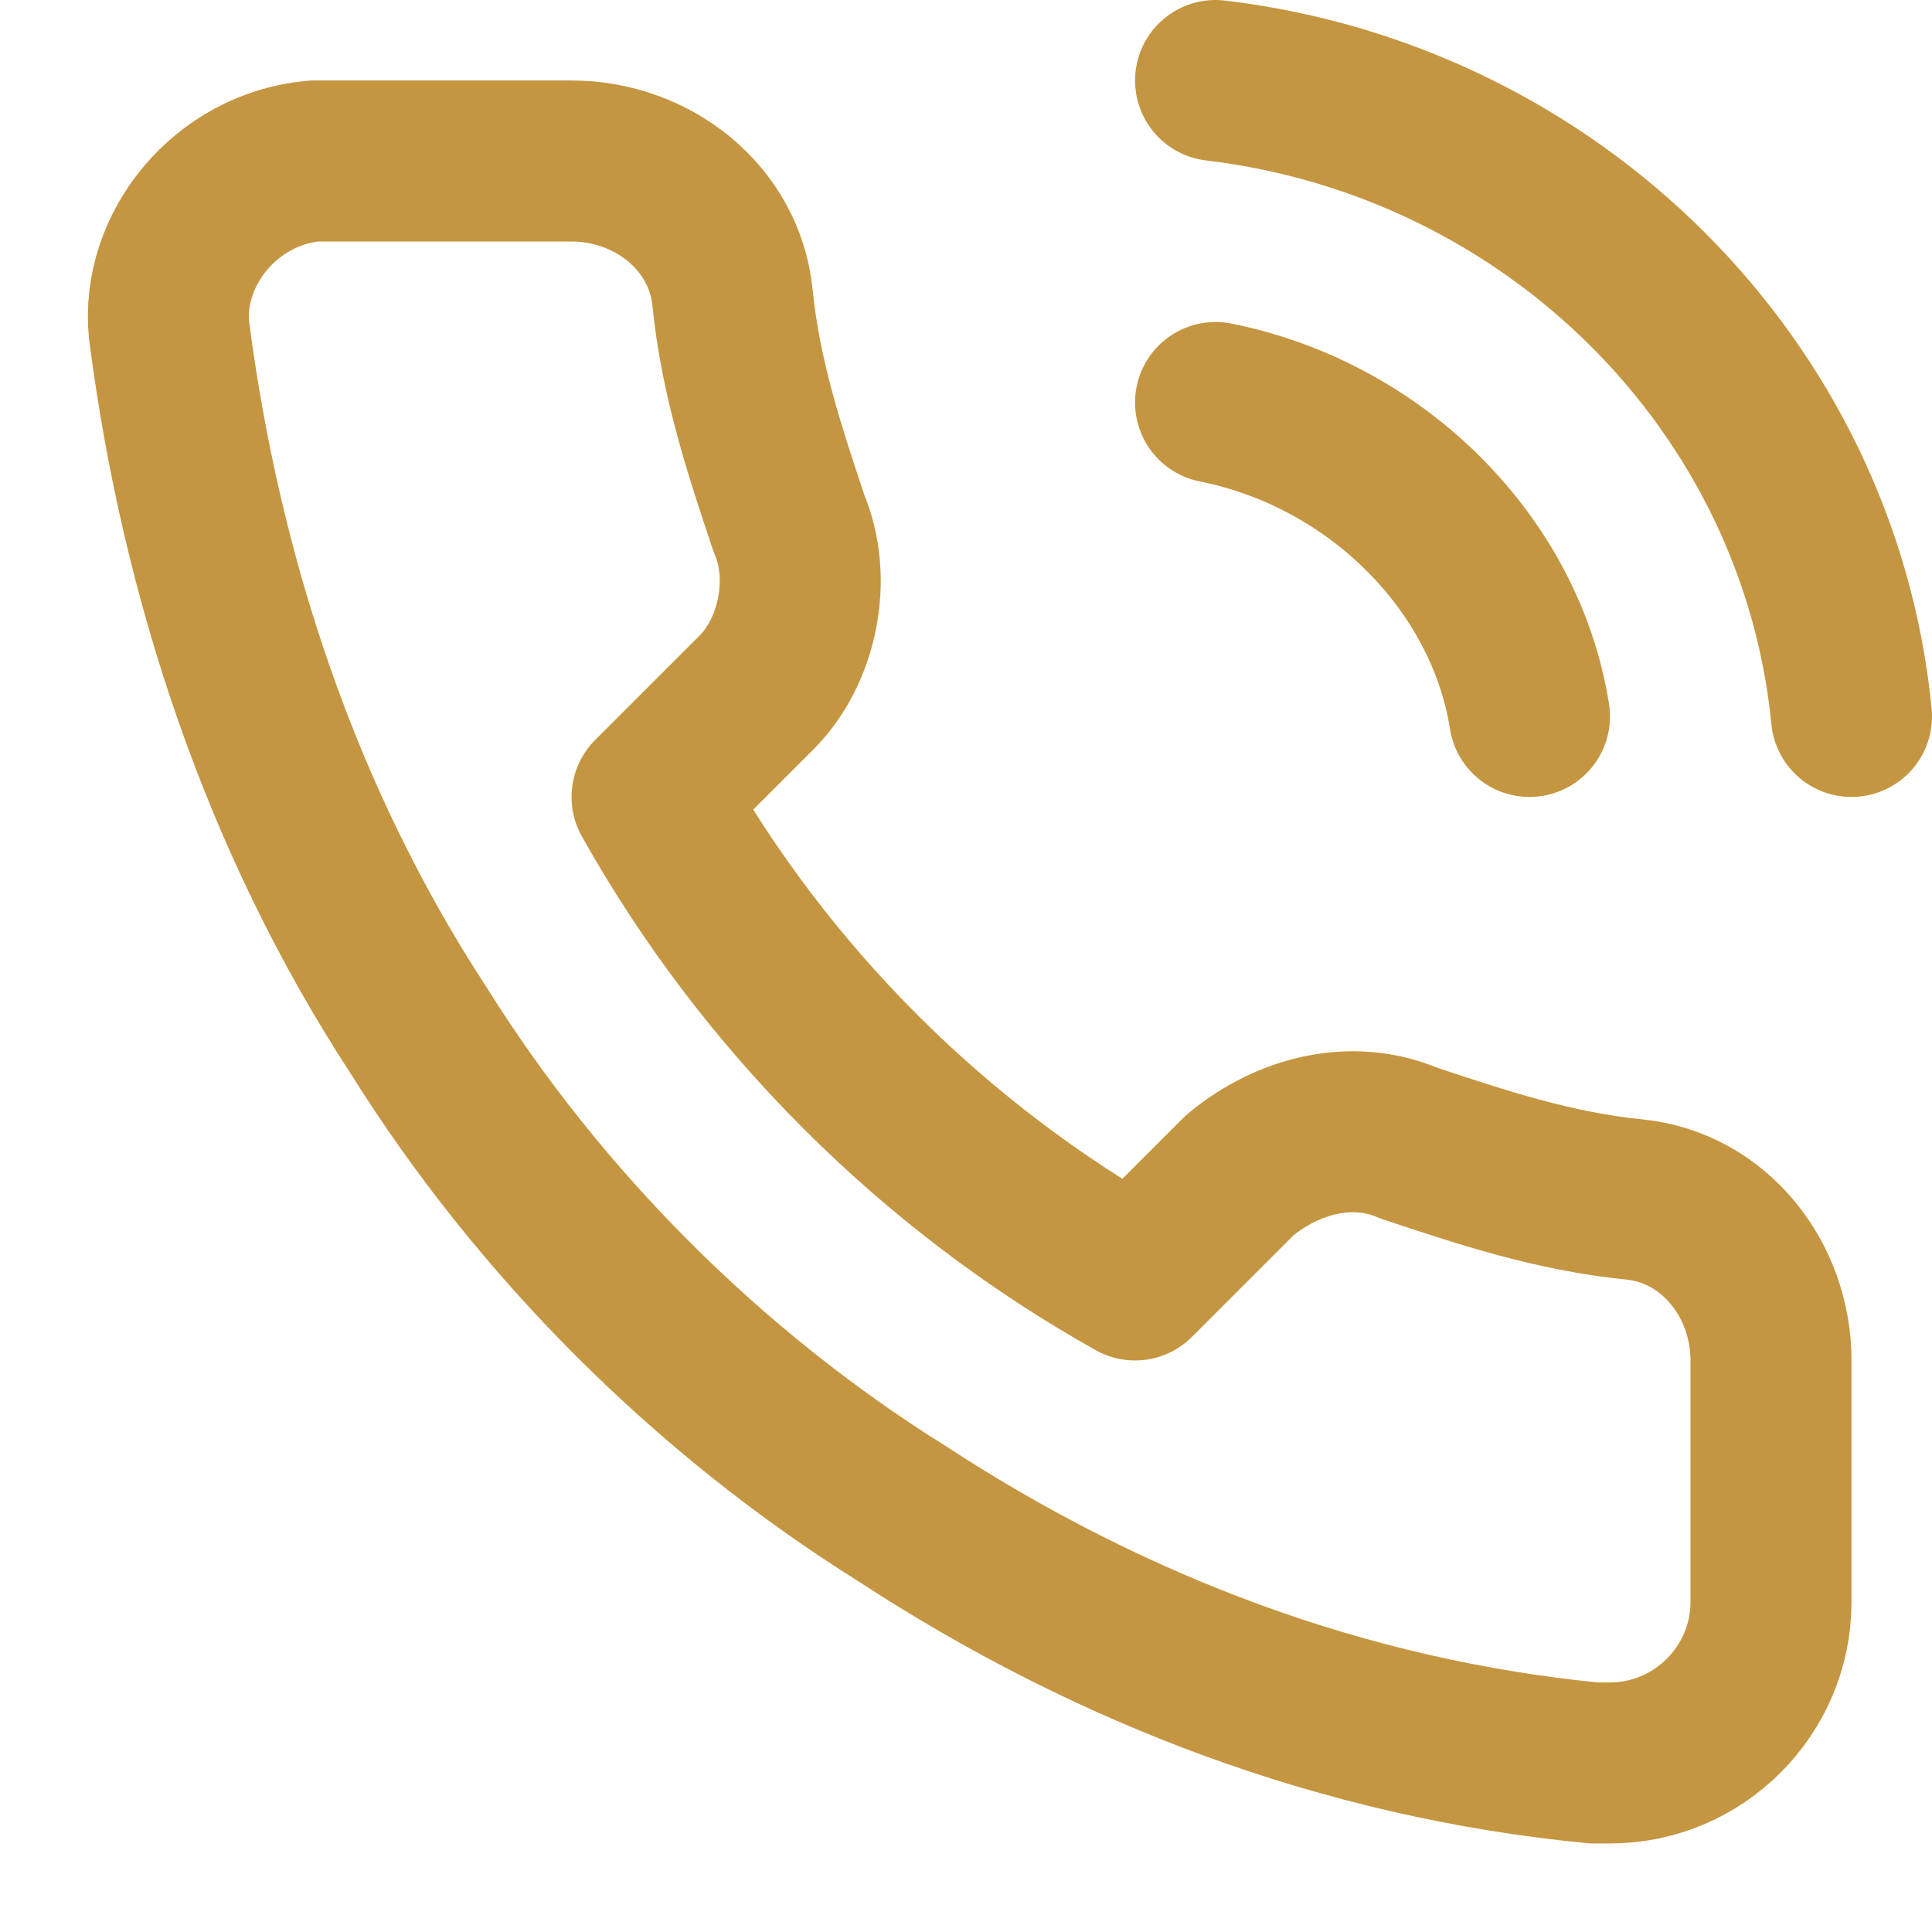
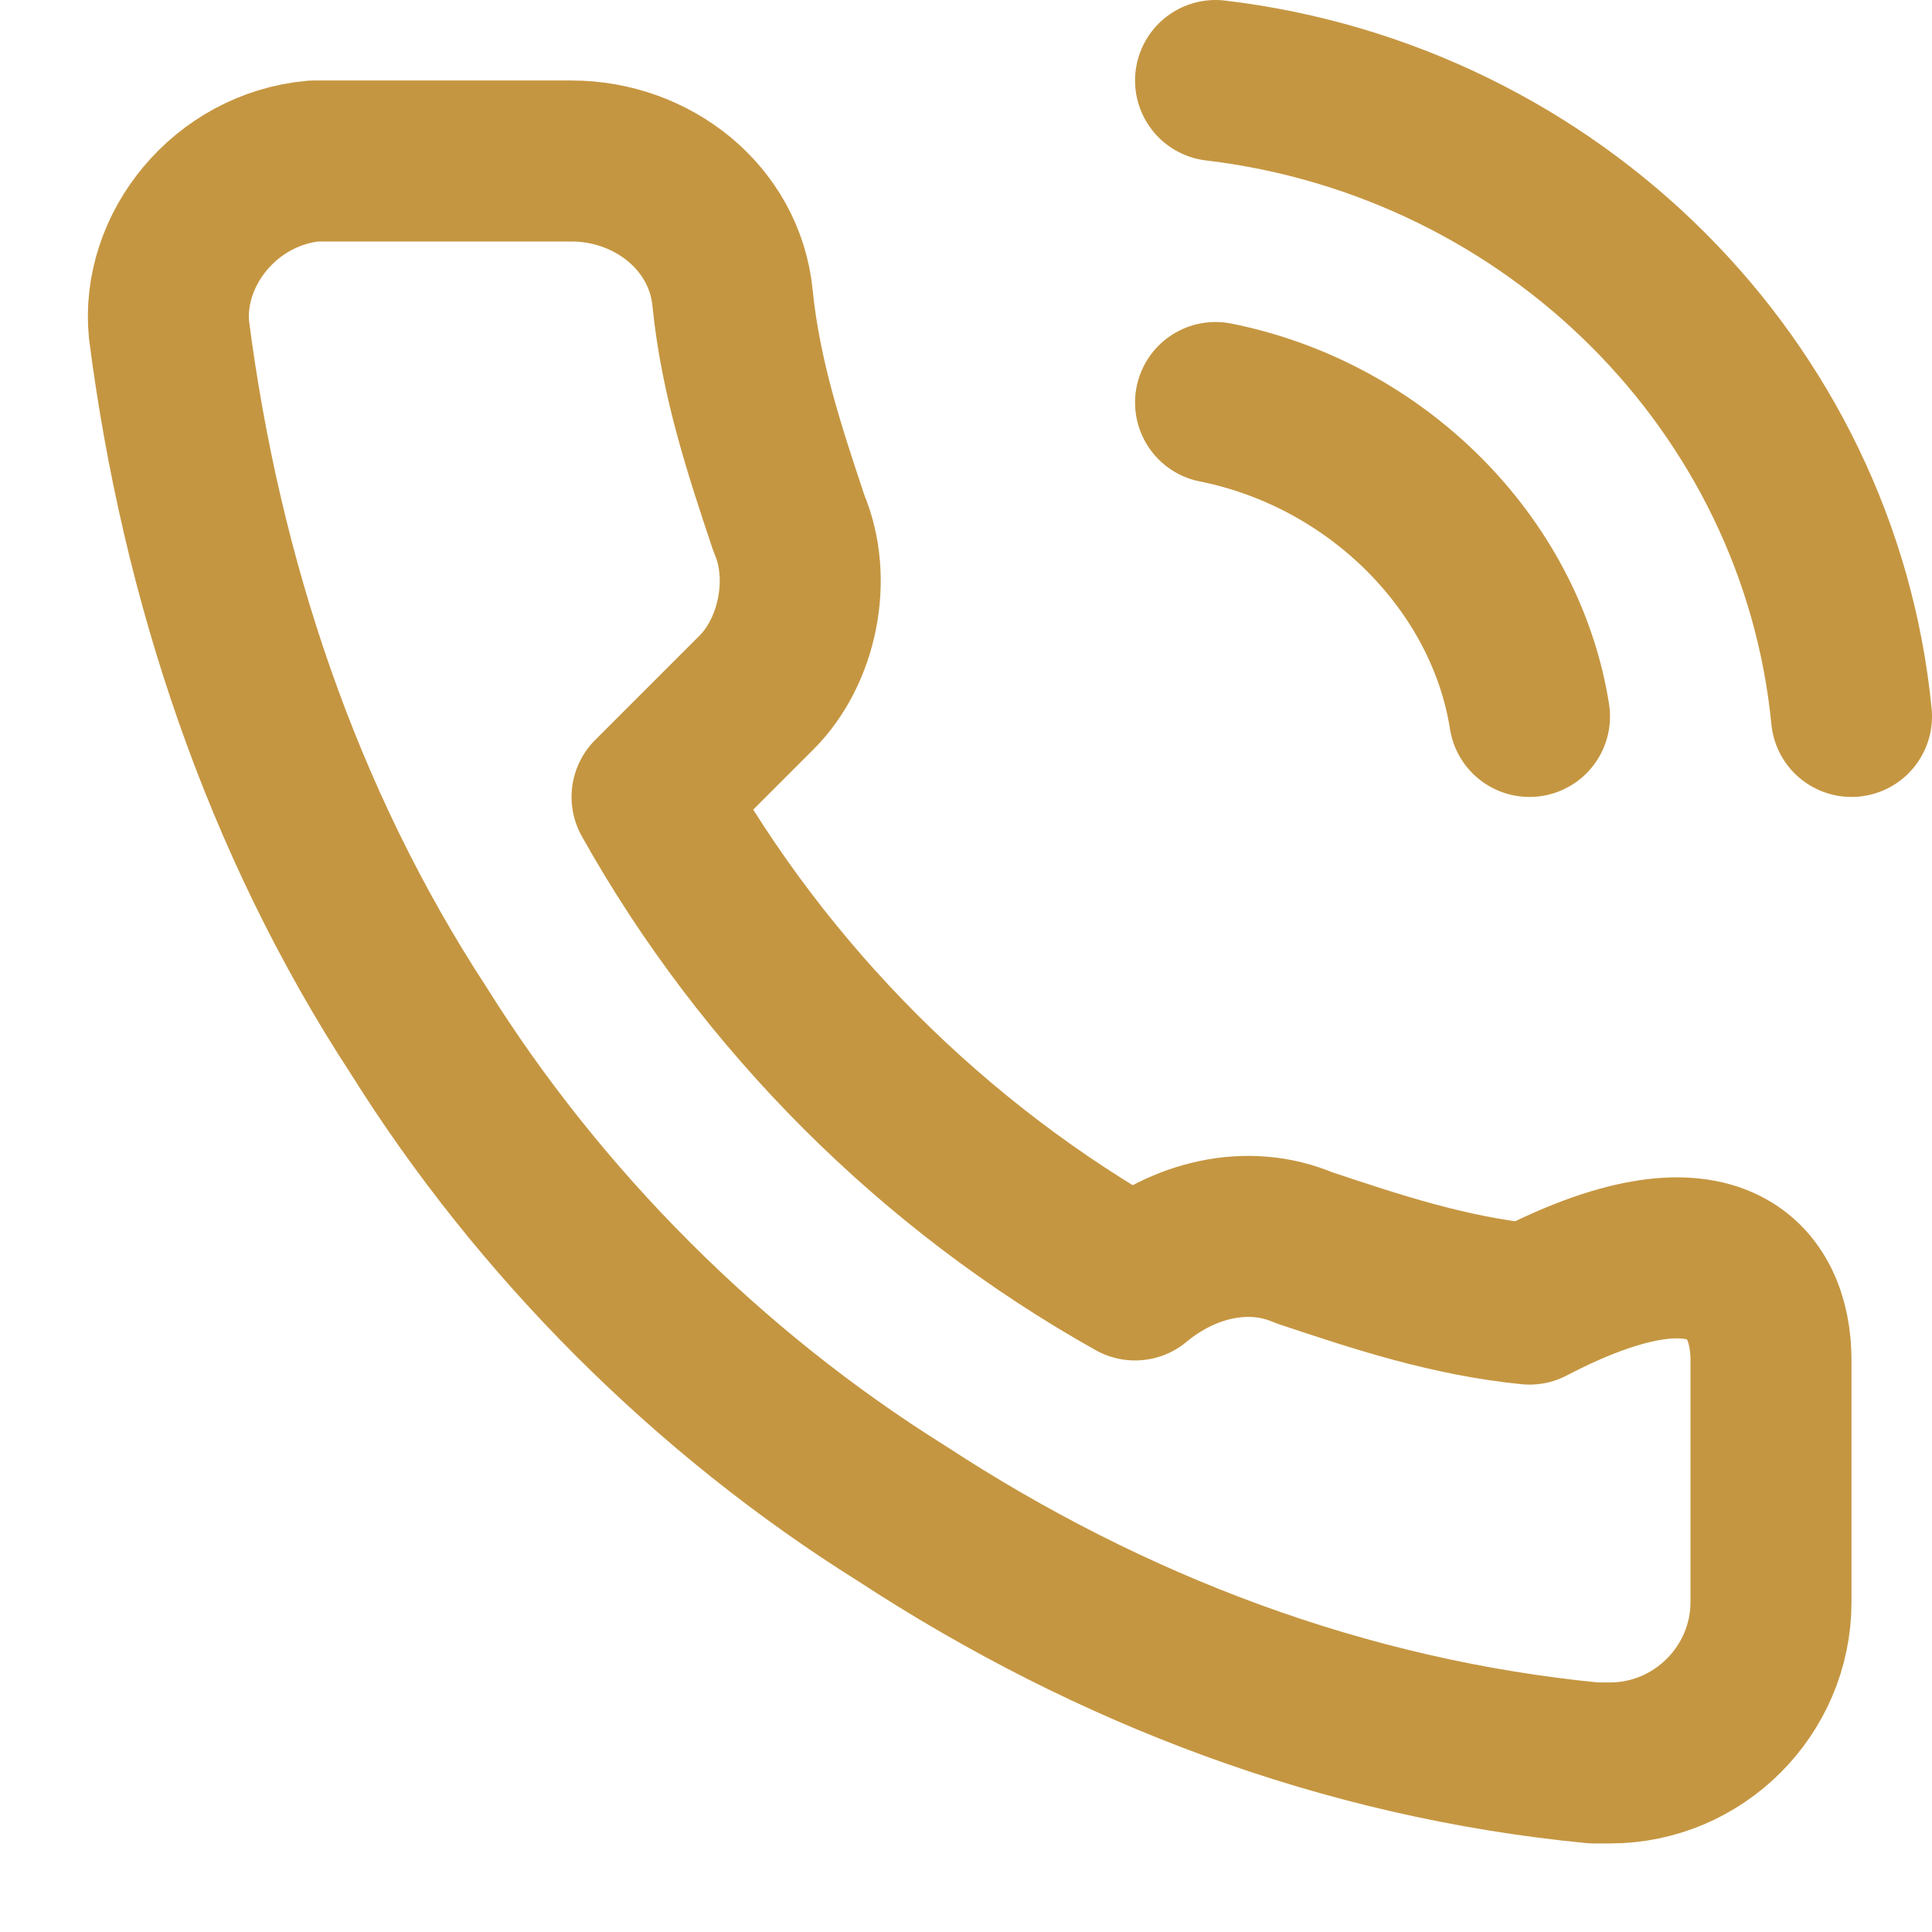
<svg xmlns="http://www.w3.org/2000/svg" version="1.1" id="Layer_1" x="0px" y="0px" viewBox="0 0 24 24" style="enable-background:new 0 0 24 24;" xml:space="preserve">
  <style type="text/css">
	.st0{fill:none;stroke:#C59641;stroke-width:2;stroke-linecap:round;stroke-linejoin:round;}
</style>
-   <path class="st0" d="M15.1,5c2,0.4,3.6,2,3.9,3.9 M15.1,1c4.2,0.5,7.5,3.8,7.9,7.9 M22,16.9v3c0,1.1-0.9,2-2,2c-0.1,0-0.1,0-0.2,0  c-3.1-0.3-6-1.4-8.6-3.1c-2.4-1.5-4.5-3.6-6-6c-1.7-2.6-2.7-5.6-3.1-8.7C2,3.1,2.8,2.1,3.9,2C4,2,4.1,2,4.1,2h3c1,0,1.9,0.7,2,1.7  s0.4,1.9,0.7,2.8c0.3,0.7,0.1,1.6-0.4,2.1L8.1,9.9c1.4,2.5,3.5,4.6,6,6l1.3-1.3c0.6-0.5,1.4-0.7,2.1-0.4c0.9,0.3,1.8,0.6,2.8,0.7  C21.3,15,22,15.9,22,16.9z" />
+   <path class="st0" d="M15.1,5c2,0.4,3.6,2,3.9,3.9 M15.1,1c4.2,0.5,7.5,3.8,7.9,7.9 M22,16.9v3c0,1.1-0.9,2-2,2c-0.1,0-0.1,0-0.2,0  c-3.1-0.3-6-1.4-8.6-3.1c-2.4-1.5-4.5-3.6-6-6c-1.7-2.6-2.7-5.6-3.1-8.7C2,3.1,2.8,2.1,3.9,2C4,2,4.1,2,4.1,2h3c1,0,1.9,0.7,2,1.7  s0.4,1.9,0.7,2.8c0.3,0.7,0.1,1.6-0.4,2.1L8.1,9.9c1.4,2.5,3.5,4.6,6,6c0.6-0.5,1.4-0.7,2.1-0.4c0.9,0.3,1.8,0.6,2.8,0.7  C21.3,15,22,15.9,22,16.9z" />
</svg>